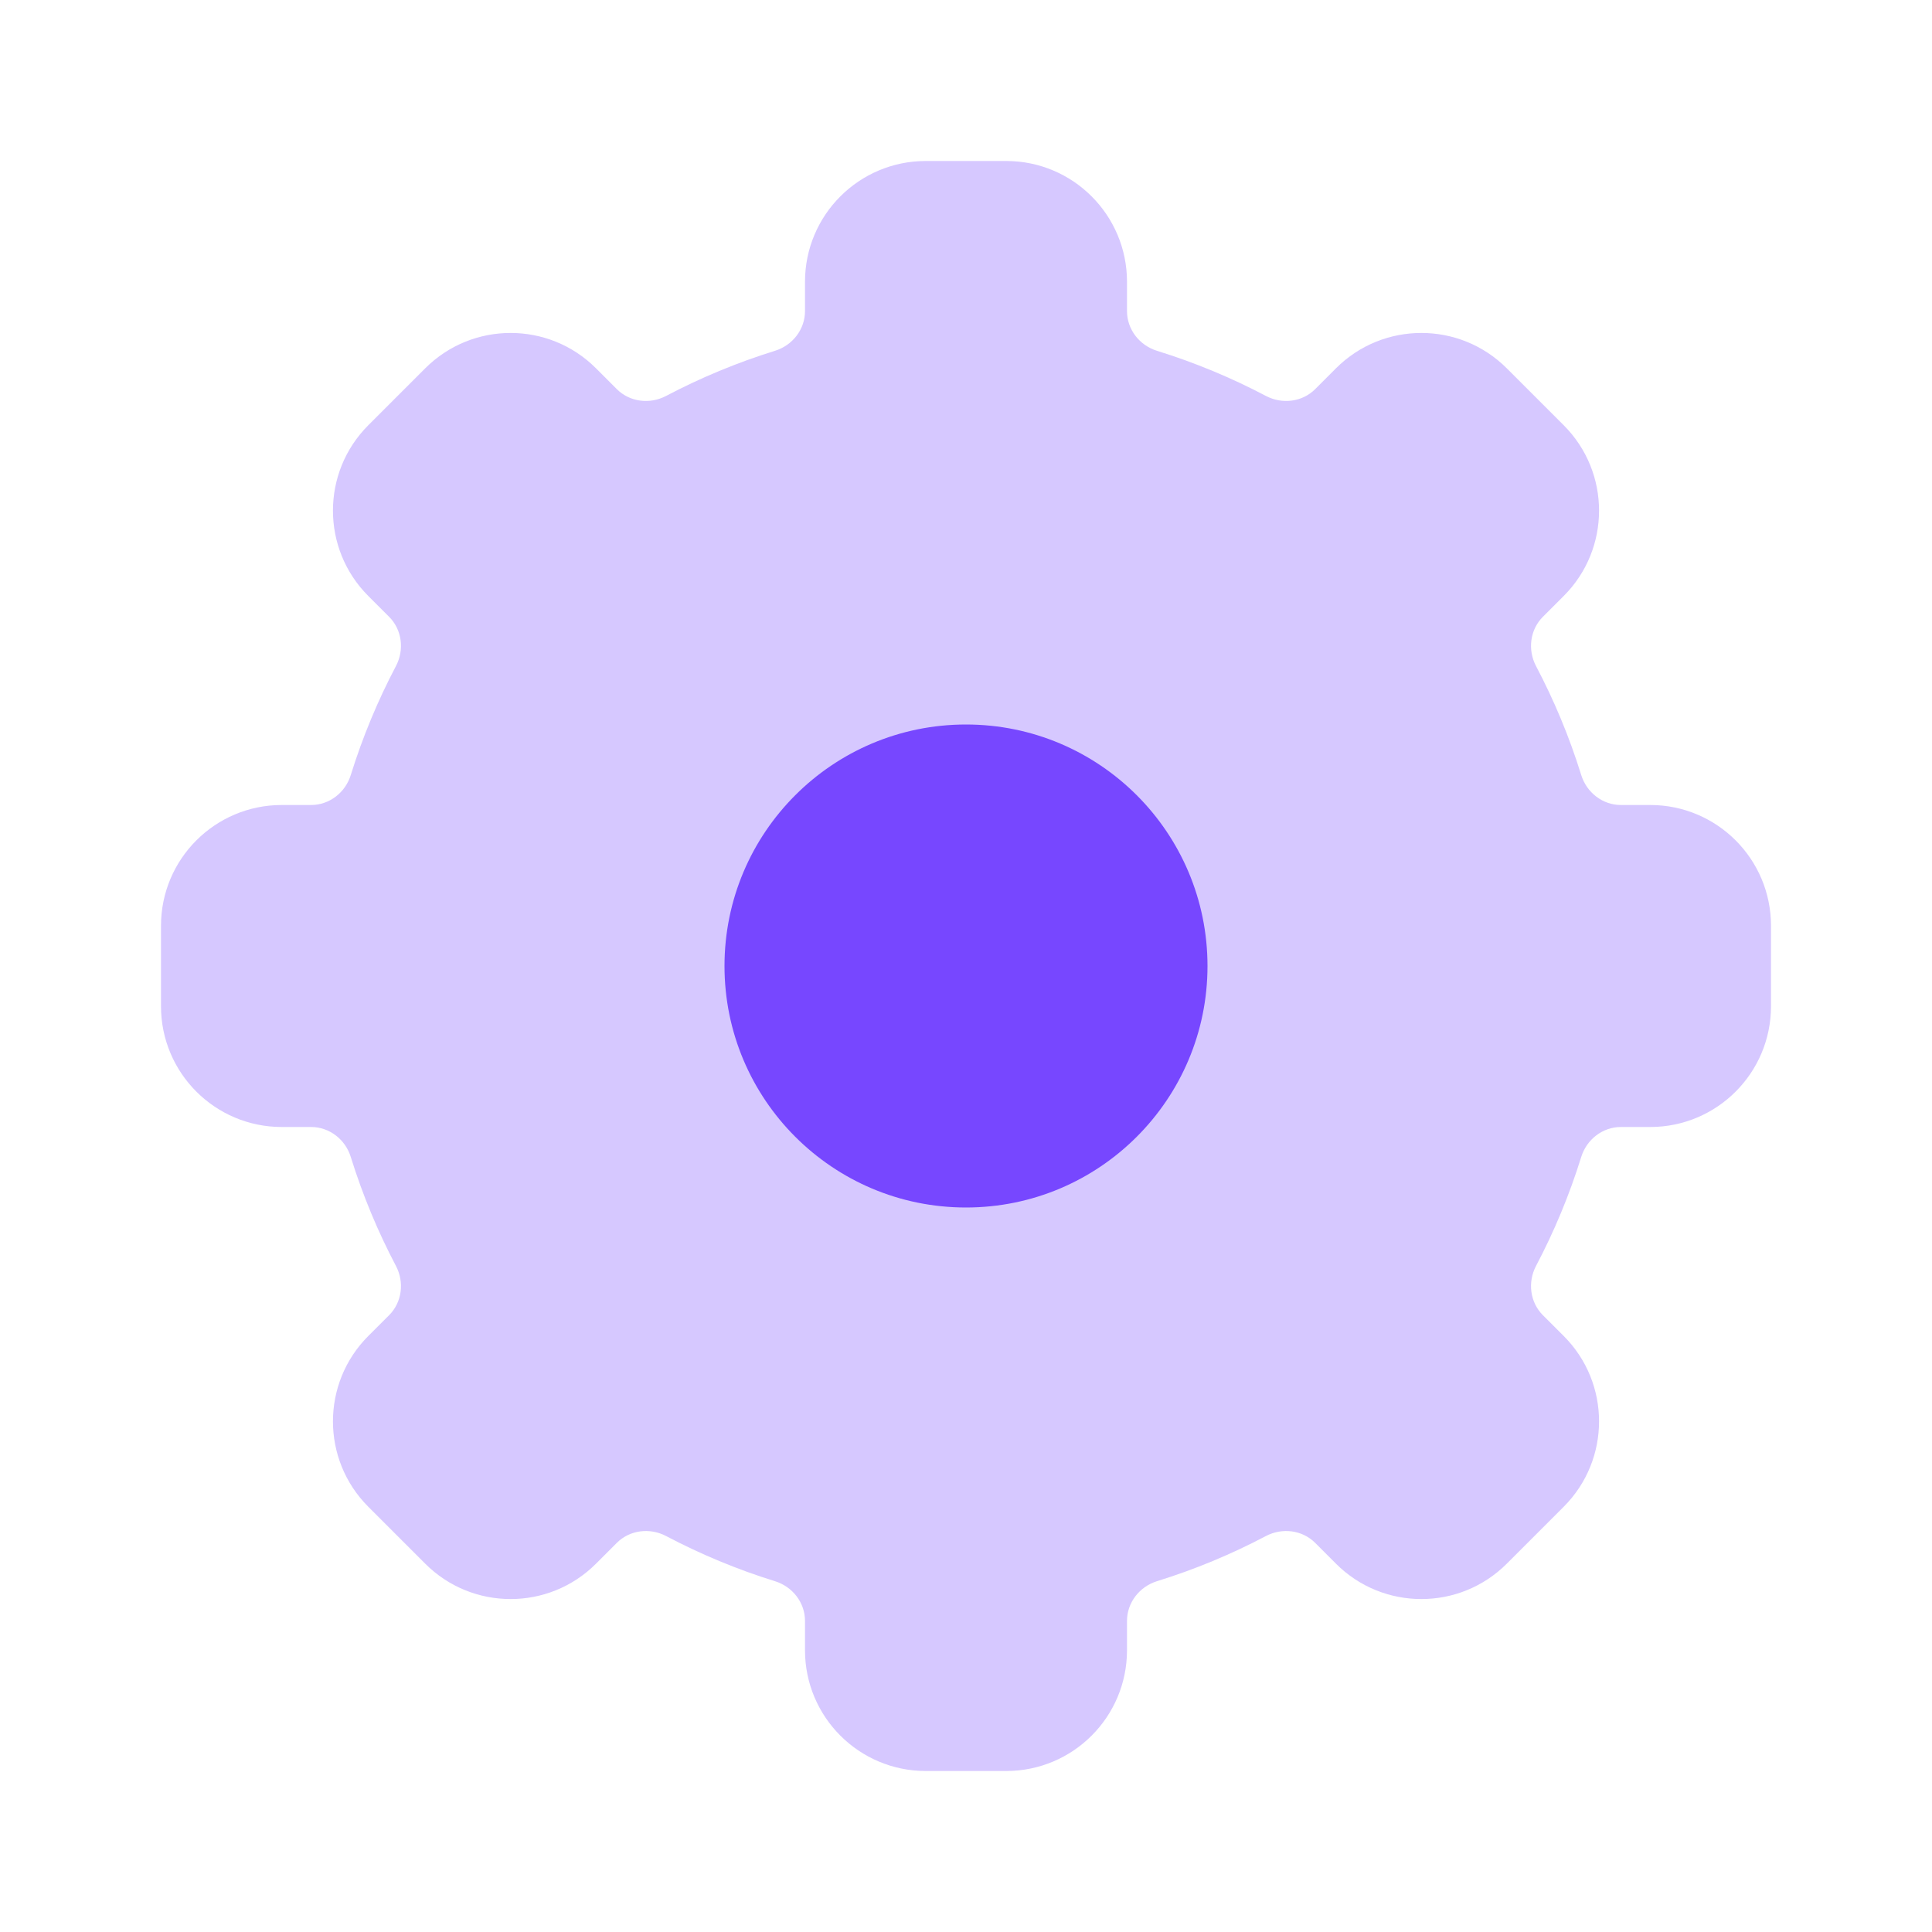
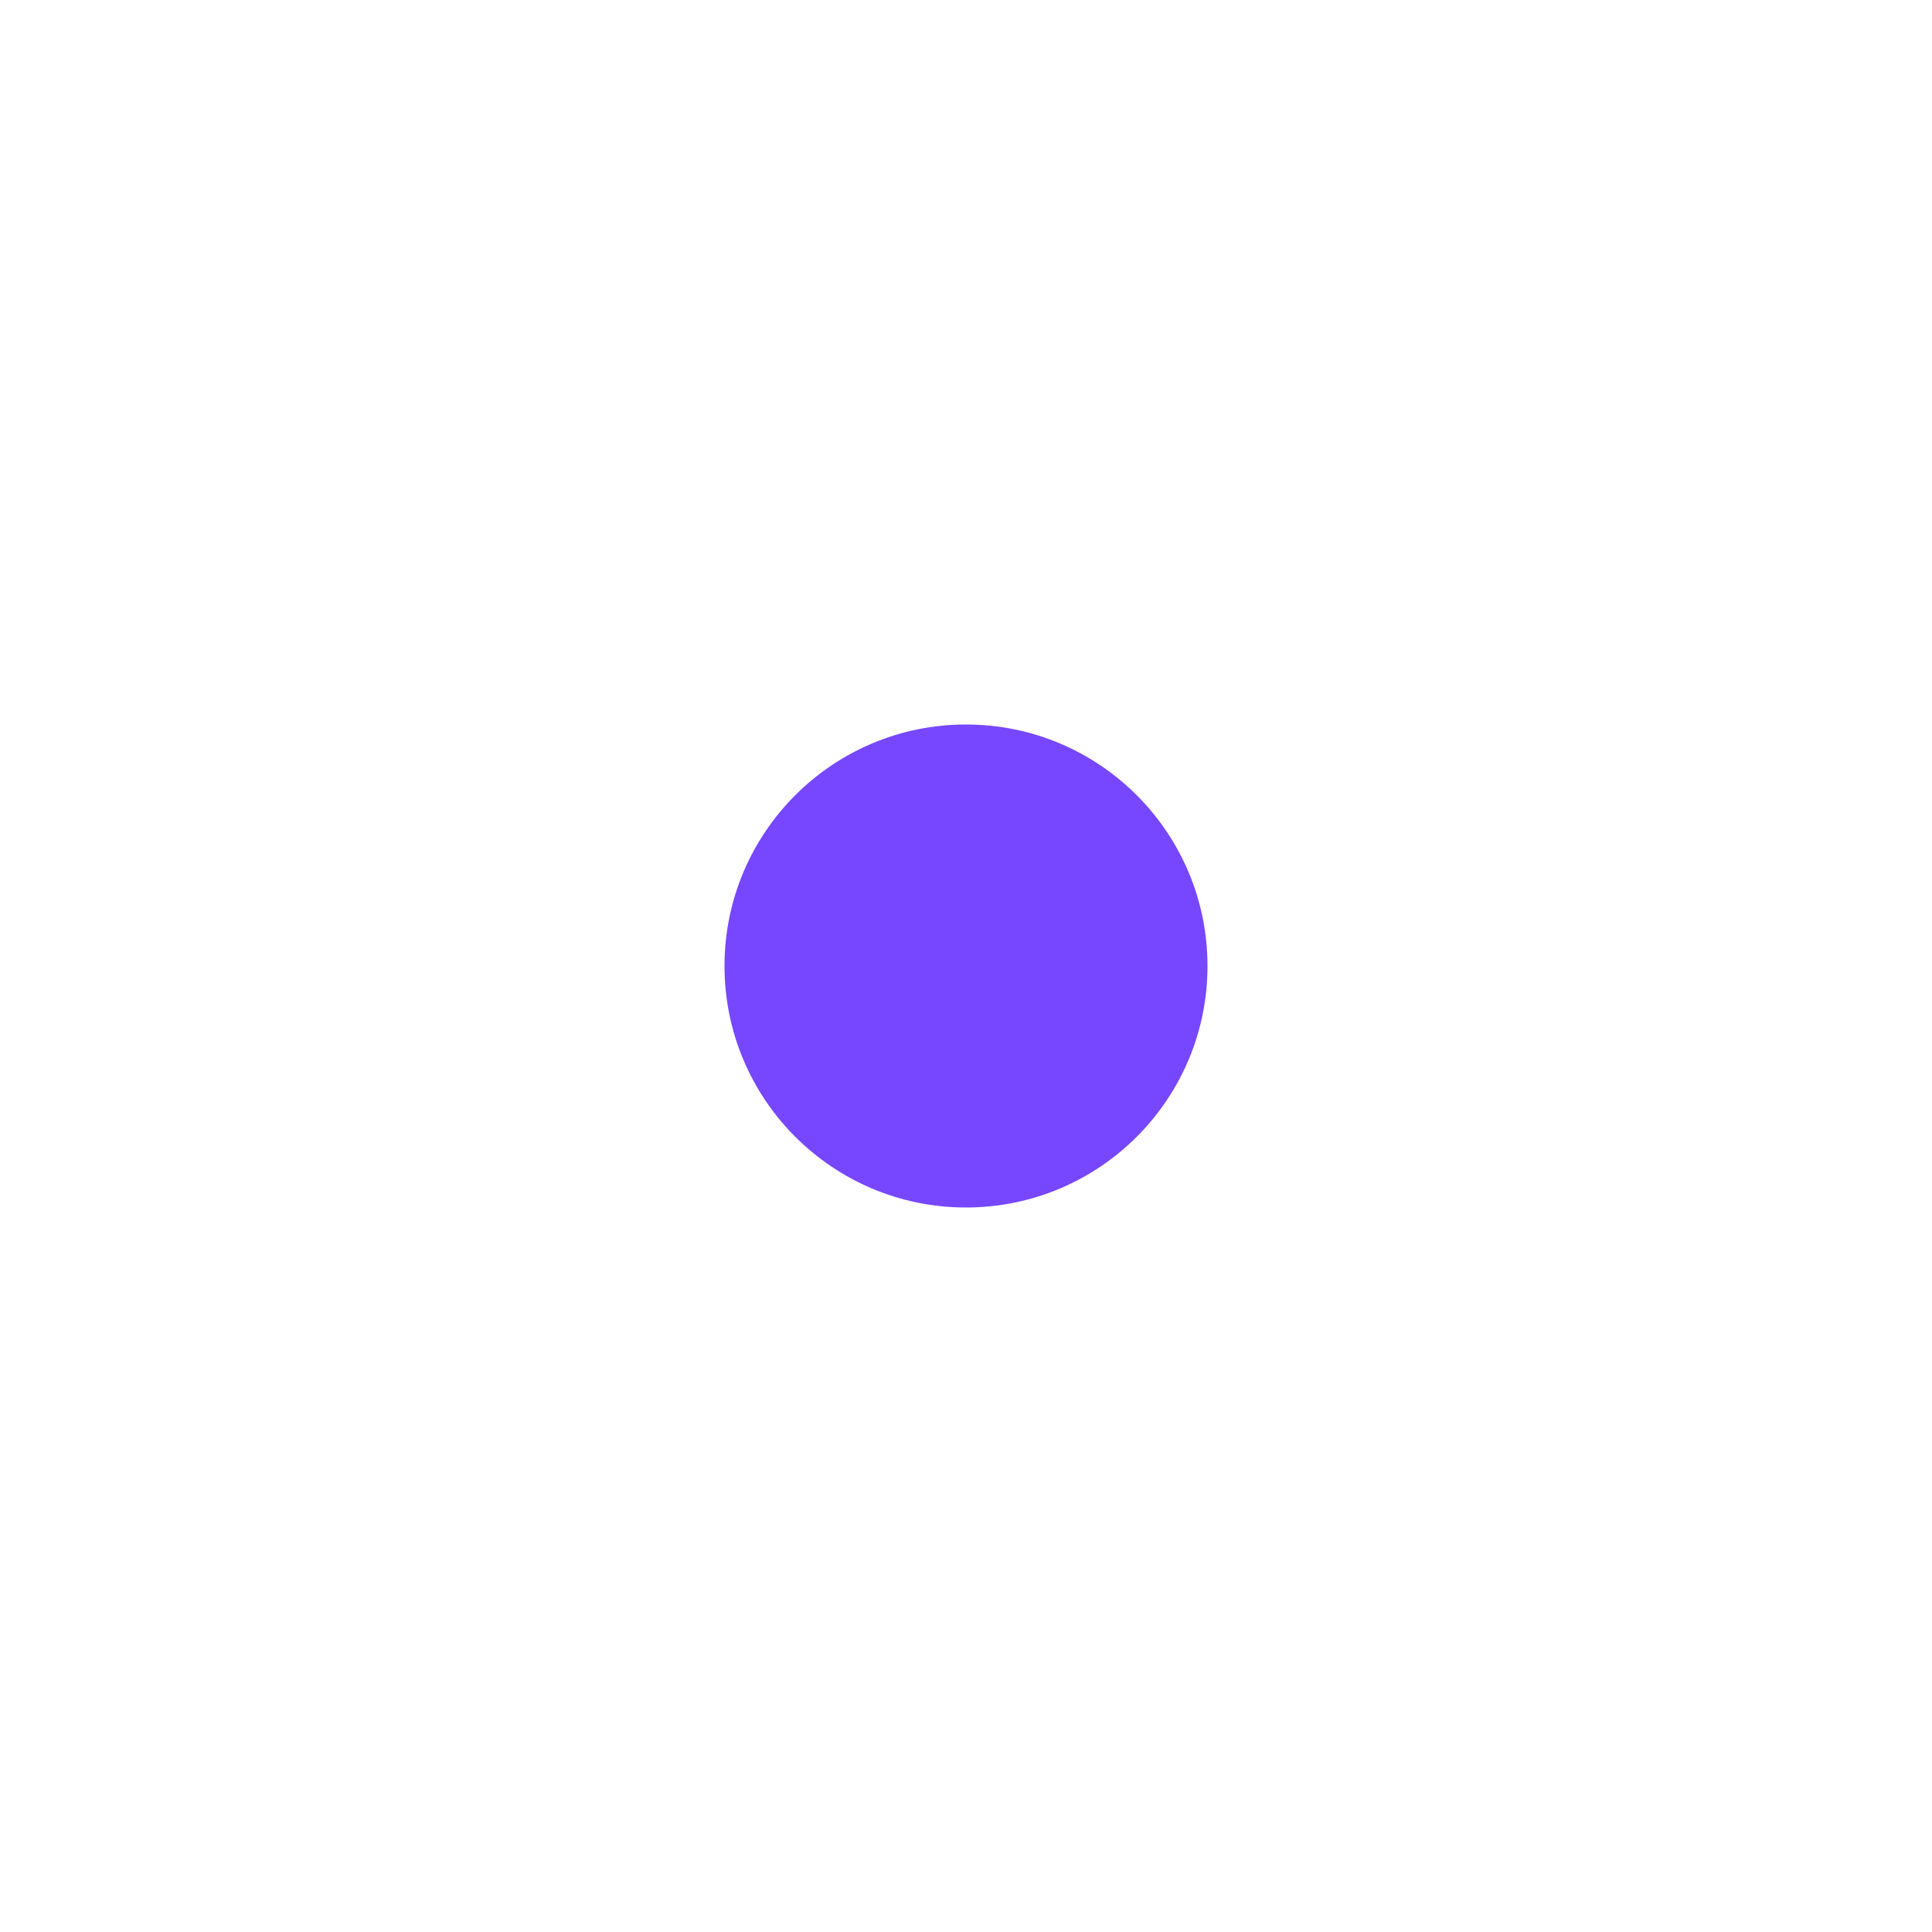
<svg xmlns="http://www.w3.org/2000/svg" width="60" height="60" viewBox="0 0 60 60" fill="none">
-   <path fill-rule="evenodd" clip-rule="evenodd" d="M25 8.75C25 6.679 26.679 5 28.75 5H31.25C33.321 5 35 6.679 35 8.75V9.661C35 10.232 35.388 10.726 35.932 10.895C37.11 11.26 38.241 11.731 39.314 12.296C39.818 12.562 40.442 12.487 40.845 12.084L41.49 11.438C42.955 9.974 45.329 9.974 46.794 11.438L48.562 13.206C50.026 14.671 50.026 17.045 48.562 18.509L47.916 19.155C47.513 19.558 47.438 20.182 47.703 20.686C48.269 21.759 48.74 22.89 49.106 24.068C49.275 24.613 49.769 25 50.339 25H51.25C53.321 25 55 26.679 55 28.75V31.25C55 33.321 53.321 35 51.25 35H50.339C49.769 35 49.275 35.387 49.106 35.932C48.74 37.11 48.269 38.241 47.703 39.314C47.438 39.818 47.513 40.442 47.916 40.845L48.562 41.49C50.026 42.955 50.026 45.329 48.562 46.794L46.794 48.562C45.329 50.026 42.955 50.026 41.49 48.562L40.845 47.916C40.442 47.513 39.818 47.438 39.314 47.703C38.241 48.269 37.11 48.74 35.932 49.105C35.388 49.275 35 49.769 35 50.339V51.25C35 53.321 33.321 55 31.25 55H28.75C26.679 55 25 53.321 25 51.25V50.339C25 49.769 24.613 49.275 24.068 49.106C22.89 48.74 21.759 48.269 20.686 47.703C20.182 47.438 19.558 47.513 19.155 47.916L18.509 48.562C17.045 50.026 14.671 50.026 13.206 48.562L11.438 46.794C9.974 45.329 9.974 42.955 11.438 41.49L12.084 40.845C12.487 40.442 12.562 39.818 12.296 39.314C11.731 38.241 11.26 37.11 10.894 35.932C10.726 35.387 10.231 35 9.661 35H8.75C6.679 35 5 33.321 5 31.25V28.75C5 26.679 6.679 25 8.75 25H9.661C10.231 25 10.726 24.613 10.894 24.068C11.26 22.89 11.731 21.759 12.296 20.686C12.562 20.182 12.487 19.558 12.084 19.155L11.438 18.509C9.974 17.045 9.974 14.671 11.438 13.206L13.206 11.438C14.671 9.974 17.045 9.974 18.509 11.438L19.155 12.084C19.558 12.487 20.182 12.562 20.686 12.296C21.759 11.731 22.89 11.26 24.068 10.894C24.613 10.725 25 10.231 25 9.661V8.75Z" fill="#D6C8FF" />
  <path d="M37.5 30C37.5 34.142 34.142 37.5 30 37.5C25.858 37.5 22.5 34.142 22.5 30C22.5 25.858 25.858 22.5 30 22.5C34.142 22.5 37.5 25.858 37.5 30Z" fill="#7747FF" />
</svg>